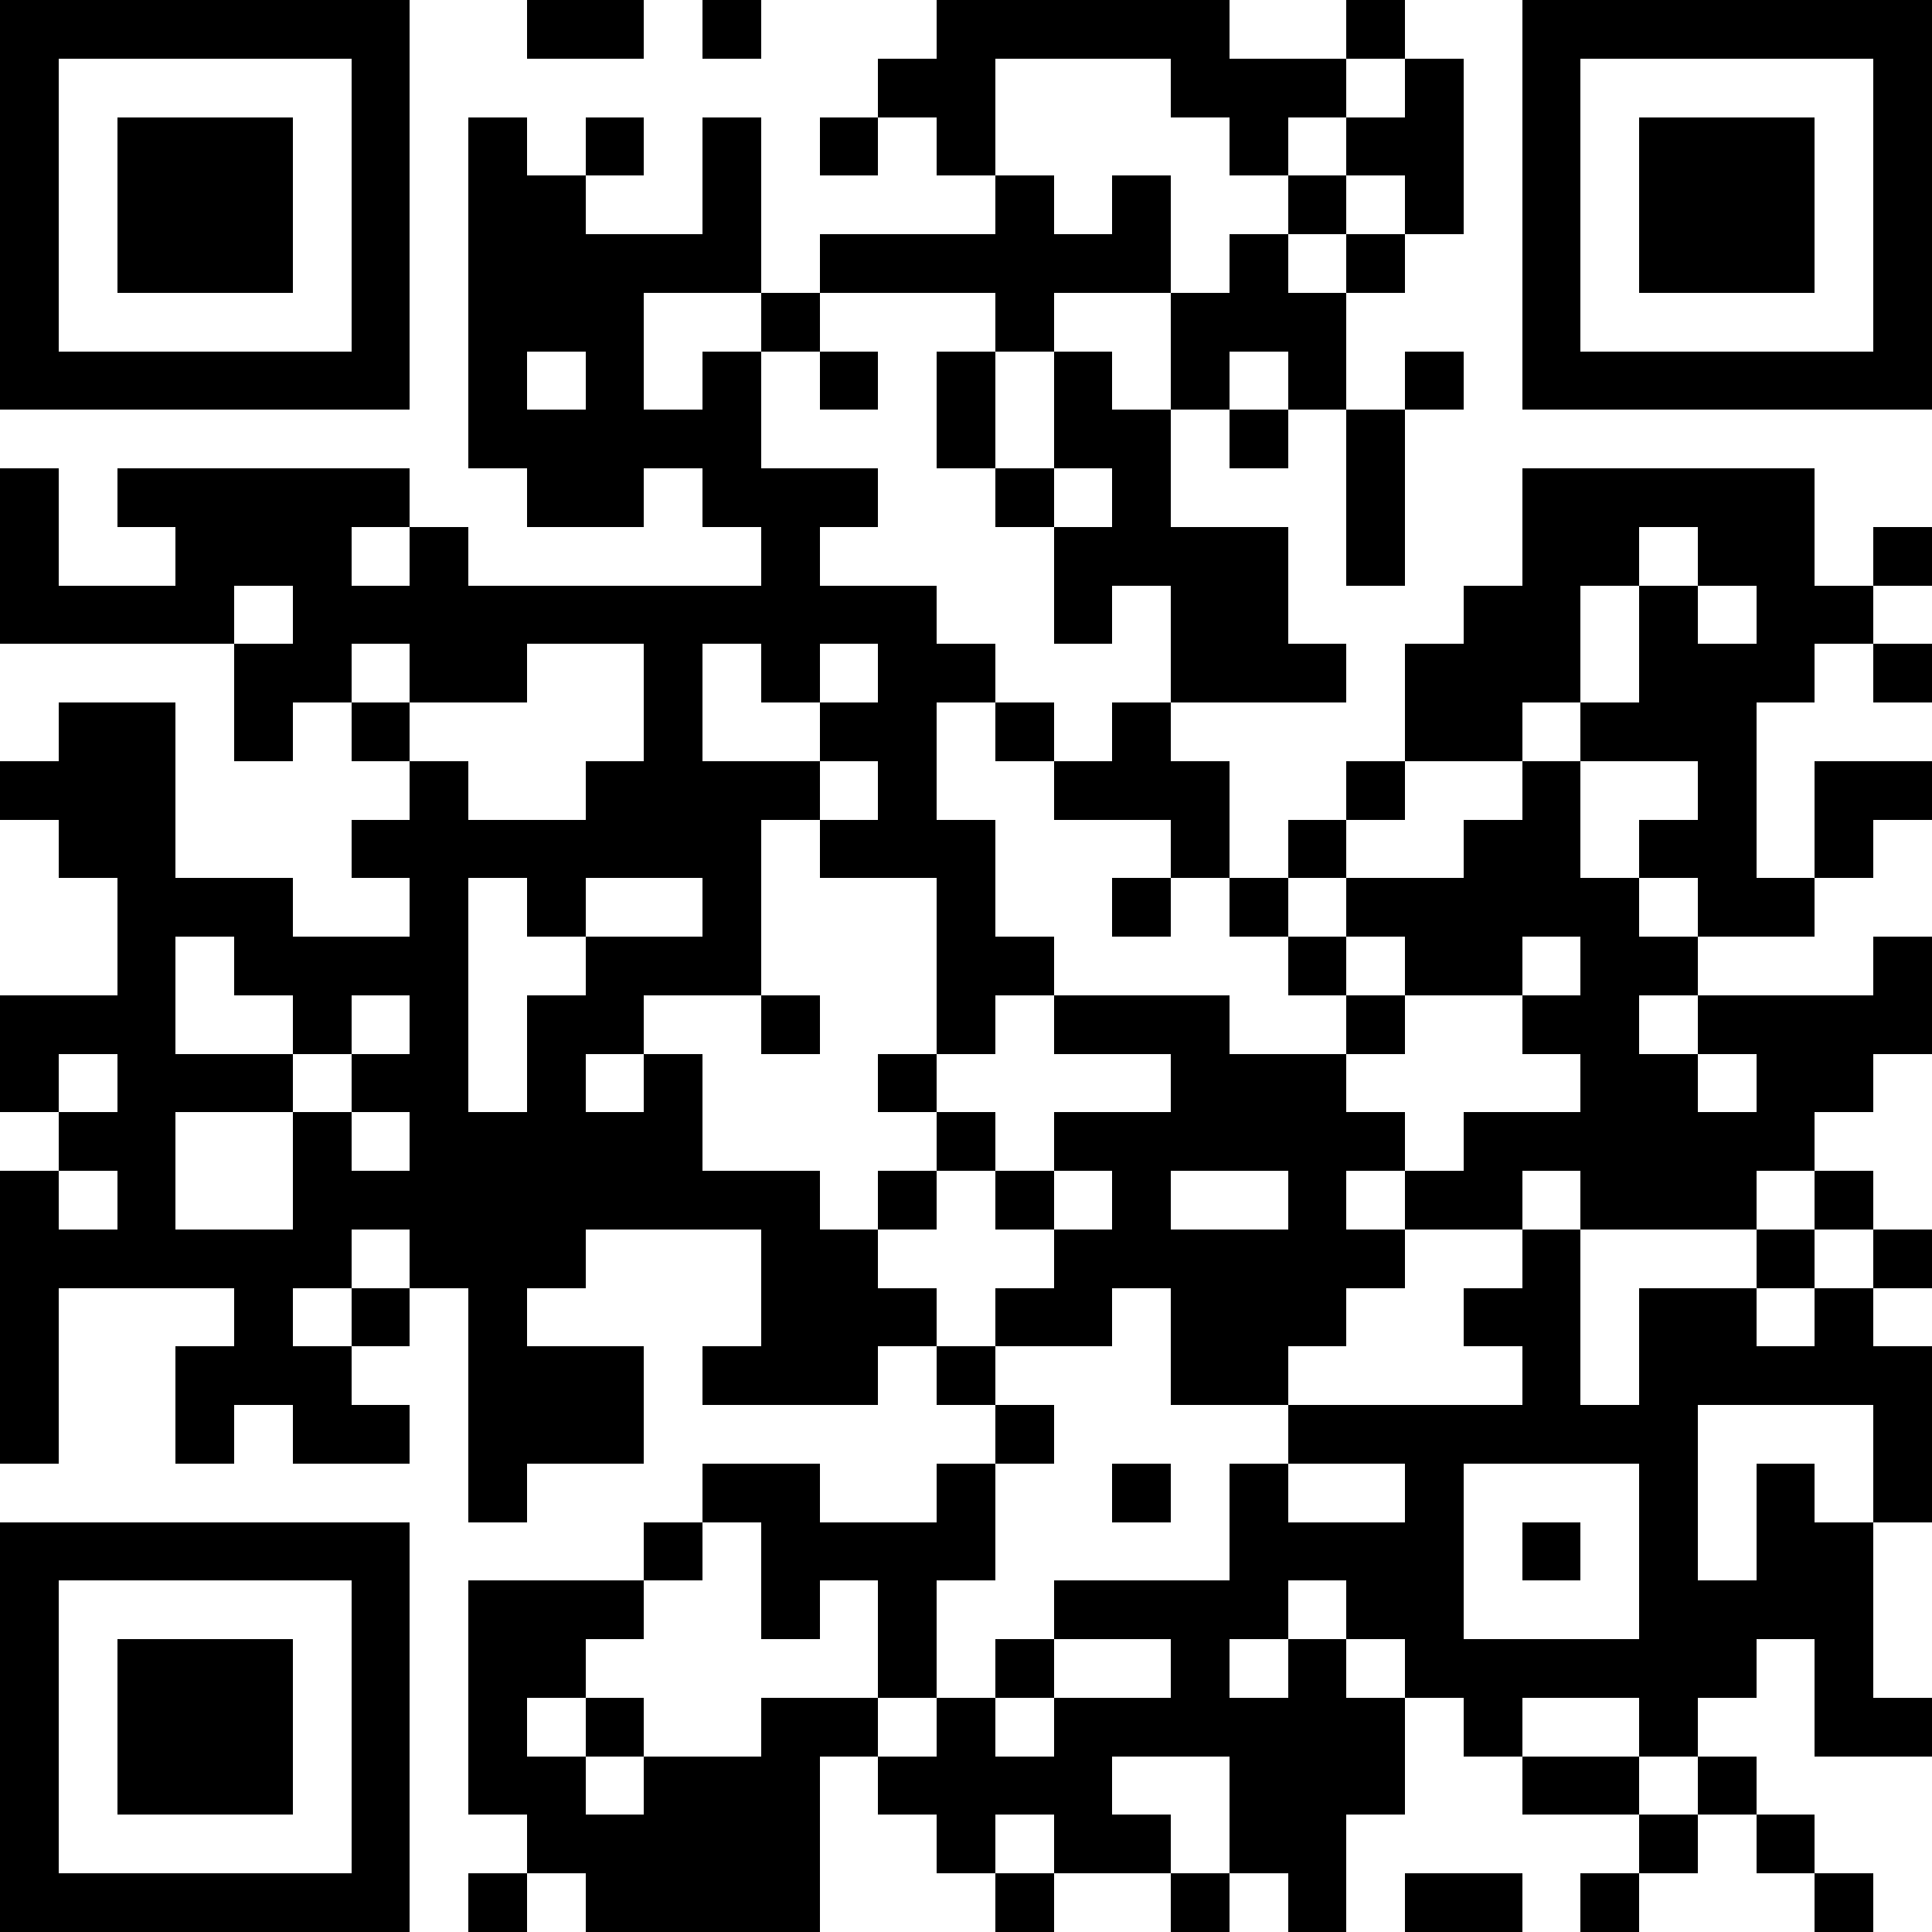
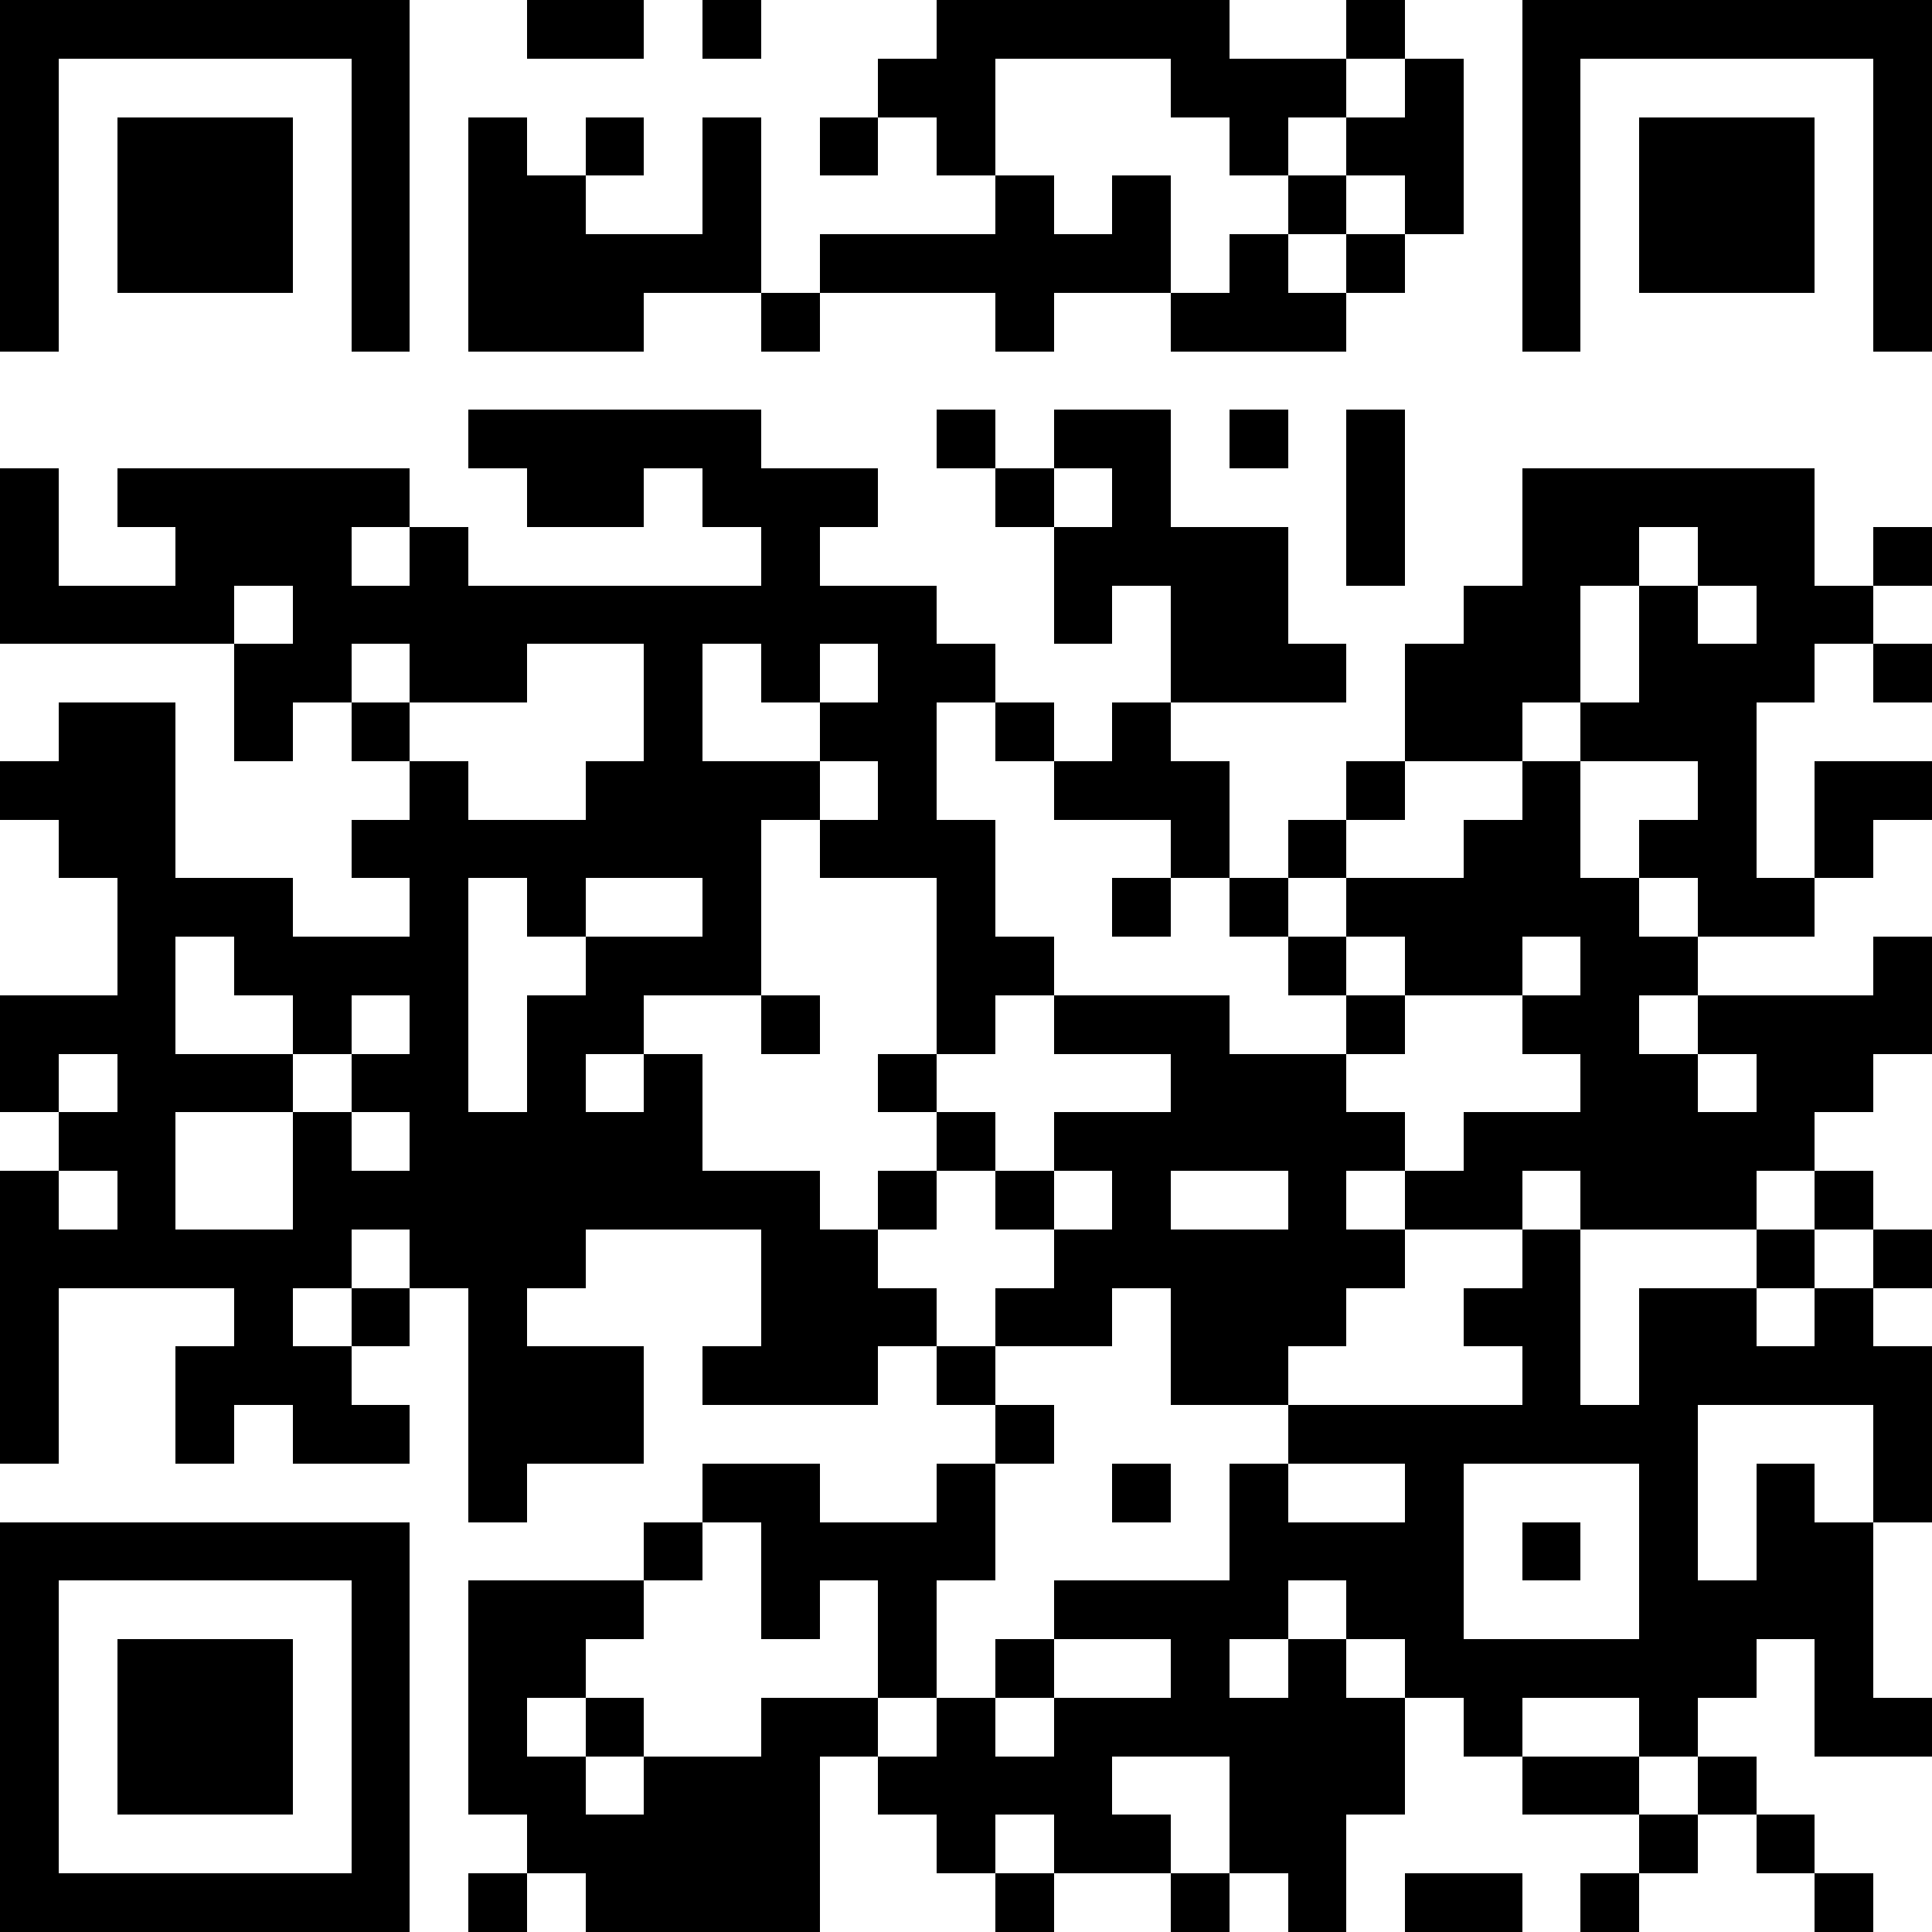
<svg xmlns="http://www.w3.org/2000/svg" width="200" height="200" viewBox="0 0 33 33" shape-rendering="crispEdges">
-   <path stroke="#000000" d="M0 0.5h7m2 0h2m1 0h1m3 0h5m2 0h1m2 0h7M0 1.5h1m5 0h1m8 0h2m3 0h3m1 0h1m1 0h1m5 0h1M0 2.5h1m1 0h3m1 0h1m1 0h1m1 0h1m1 0h1m1 0h1m1 0h1m4 0h1m1 0h2m1 0h1m1 0h3m1 0h1M0 3.5h1m1 0h3m1 0h1m1 0h2m2 0h1m4 0h1m1 0h1m2 0h1m1 0h1m1 0h1m1 0h3m1 0h1M0 4.5h1m1 0h3m1 0h1m1 0h5m1 0h6m1 0h1m1 0h1m2 0h1m1 0h3m1 0h1M0 5.5h1m5 0h1m1 0h3m2 0h1m3 0h1m2 0h3m3 0h1m5 0h1M0 6.5h7m1 0h1m1 0h1m1 0h1m1 0h1m1 0h1m1 0h1m1 0h1m1 0h1m1 0h1m1 0h7M8 7.5h5m3 0h1m1 0h2m1 0h1m1 0h1M0 8.5h1m1 0h5m2 0h2m1 0h3m2 0h1m1 0h1m3 0h1m2 0h5M0 9.5h1m2 0h3m1 0h1m5 0h1m4 0h4m1 0h1m2 0h2m1 0h2m1 0h1M0 10.5h4m1 0h11m2 0h1m1 0h2m3 0h2m1 0h1m1 0h2M4 11.5h2m1 0h2m2 0h1m1 0h1m1 0h2m3 0h3m1 0h3m1 0h3m1 0h1M1 12.5h2m1 0h1m1 0h1m4 0h1m2 0h2m1 0h1m1 0h1m4 0h2m1 0h3M0 13.5h3m4 0h1m2 0h4m1 0h1m2 0h3m2 0h1m2 0h1m2 0h1m1 0h2M1 14.5h2m3 0h7m1 0h3m3 0h1m1 0h1m2 0h2m1 0h2m1 0h1M2 15.5h3m2 0h1m1 0h1m2 0h1m3 0h1m2 0h1m1 0h1m1 0h5m1 0h2M2 16.5h1m1 0h4m2 0h3m3 0h2m4 0h1m1 0h2m1 0h2m3 0h1M0 17.5h3m2 0h1m1 0h1m1 0h2m2 0h1m2 0h1m1 0h3m2 0h1m2 0h2m1 0h4M0 18.5h1m1 0h3m1 0h2m1 0h1m1 0h1m3 0h1m4 0h3m4 0h2m1 0h2M1 19.5h2m2 0h1m1 0h5m4 0h1m1 0h6m1 0h6M0 20.5h1m1 0h1m2 0h9m1 0h1m1 0h1m1 0h1m2 0h1m1 0h2m1 0h3m1 0h1M0 21.5h6m1 0h3m3 0h2m3 0h6m2 0h1m3 0h1m1 0h1M0 22.5h1m3 0h1m1 0h1m1 0h1m4 0h3m1 0h2m1 0h3m2 0h2m1 0h2m1 0h1M0 23.5h1m2 0h3m2 0h3m1 0h3m1 0h1m3 0h2m4 0h1m1 0h5M0 24.5h1m2 0h1m1 0h2m1 0h3m6 0h1m4 0h7m3 0h1M8 25.5h1m3 0h2m2 0h1m2 0h1m1 0h1m2 0h1m3 0h1m1 0h1m1 0h1M0 26.5h7m4 0h1m1 0h4m4 0h4m1 0h1m1 0h1m1 0h2M0 27.5h1m5 0h1m1 0h3m2 0h1m1 0h1m2 0h4m1 0h2m3 0h4M0 28.5h1m1 0h3m1 0h1m1 0h2m5 0h1m1 0h1m2 0h1m1 0h1m1 0h6m1 0h1M0 29.5h1m1 0h3m1 0h1m1 0h1m1 0h1m2 0h2m1 0h1m1 0h6m1 0h1m2 0h1m2 0h2M0 30.5h1m1 0h3m1 0h1m1 0h2m1 0h3m1 0h4m2 0h3m2 0h2m1 0h1M0 31.5h1m5 0h1m2 0h5m2 0h1m1 0h2m1 0h2m5 0h1m1 0h1M0 32.5h7m1 0h1m1 0h4m3 0h1m2 0h1m1 0h1m1 0h2m1 0h1m3 0h1" />
+   <path stroke="#000000" d="M0 0.5h7m2 0h2m1 0h1m3 0h5m2 0h1m2 0h7M0 1.5h1m5 0h1m8 0h2m3 0h3m1 0h1m1 0h1m5 0h1M0 2.5h1m1 0h3m1 0h1m1 0h1m1 0h1m1 0h1m1 0h1m1 0h1m4 0h1m1 0h2m1 0h1m1 0h3m1 0h1M0 3.5h1m1 0h3m1 0h1m1 0h2m2 0h1m4 0h1m1 0h1m2 0h1m1 0h1m1 0h1m1 0h3m1 0h1M0 4.5h1m1 0h3m1 0h1m1 0h5m1 0h6m1 0h1m1 0h1m2 0h1m1 0h3m1 0h1M0 5.5h1m5 0h1m1 0h3m2 0h1m3 0h1m2 0h3m3 0h1m5 0h1h7m1 0h1m1 0h1m1 0h1m1 0h1m1 0h1m1 0h1m1 0h1m1 0h1m1 0h1m1 0h7M8 7.5h5m3 0h1m1 0h2m1 0h1m1 0h1M0 8.5h1m1 0h5m2 0h2m1 0h3m2 0h1m1 0h1m3 0h1m2 0h5M0 9.5h1m2 0h3m1 0h1m5 0h1m4 0h4m1 0h1m2 0h2m1 0h2m1 0h1M0 10.5h4m1 0h11m2 0h1m1 0h2m3 0h2m1 0h1m1 0h2M4 11.5h2m1 0h2m2 0h1m1 0h1m1 0h2m3 0h3m1 0h3m1 0h3m1 0h1M1 12.5h2m1 0h1m1 0h1m4 0h1m2 0h2m1 0h1m1 0h1m4 0h2m1 0h3M0 13.5h3m4 0h1m2 0h4m1 0h1m2 0h3m2 0h1m2 0h1m2 0h1m1 0h2M1 14.5h2m3 0h7m1 0h3m3 0h1m1 0h1m2 0h2m1 0h2m1 0h1M2 15.5h3m2 0h1m1 0h1m2 0h1m3 0h1m2 0h1m1 0h1m1 0h5m1 0h2M2 16.5h1m1 0h4m2 0h3m3 0h2m4 0h1m1 0h2m1 0h2m3 0h1M0 17.5h3m2 0h1m1 0h1m1 0h2m2 0h1m2 0h1m1 0h3m2 0h1m2 0h2m1 0h4M0 18.5h1m1 0h3m1 0h2m1 0h1m1 0h1m3 0h1m4 0h3m4 0h2m1 0h2M1 19.5h2m2 0h1m1 0h5m4 0h1m1 0h6m1 0h6M0 20.5h1m1 0h1m2 0h9m1 0h1m1 0h1m1 0h1m2 0h1m1 0h2m1 0h3m1 0h1M0 21.5h6m1 0h3m3 0h2m3 0h6m2 0h1m3 0h1m1 0h1M0 22.5h1m3 0h1m1 0h1m1 0h1m4 0h3m1 0h2m1 0h3m2 0h2m1 0h2m1 0h1M0 23.5h1m2 0h3m2 0h3m1 0h3m1 0h1m3 0h2m4 0h1m1 0h5M0 24.5h1m2 0h1m1 0h2m1 0h3m6 0h1m4 0h7m3 0h1M8 25.5h1m3 0h2m2 0h1m2 0h1m1 0h1m2 0h1m3 0h1m1 0h1m1 0h1M0 26.5h7m4 0h1m1 0h4m4 0h4m1 0h1m1 0h1m1 0h2M0 27.5h1m5 0h1m1 0h3m2 0h1m1 0h1m2 0h4m1 0h2m3 0h4M0 28.5h1m1 0h3m1 0h1m1 0h2m5 0h1m1 0h1m2 0h1m1 0h1m1 0h6m1 0h1M0 29.5h1m1 0h3m1 0h1m1 0h1m1 0h1m2 0h2m1 0h1m1 0h6m1 0h1m2 0h1m2 0h2M0 30.5h1m1 0h3m1 0h1m1 0h2m1 0h3m1 0h4m2 0h3m2 0h2m1 0h1M0 31.5h1m5 0h1m2 0h5m2 0h1m1 0h2m1 0h2m5 0h1m1 0h1M0 32.5h7m1 0h1m1 0h4m3 0h1m2 0h1m1 0h1m1 0h2m1 0h1m3 0h1" />
</svg>